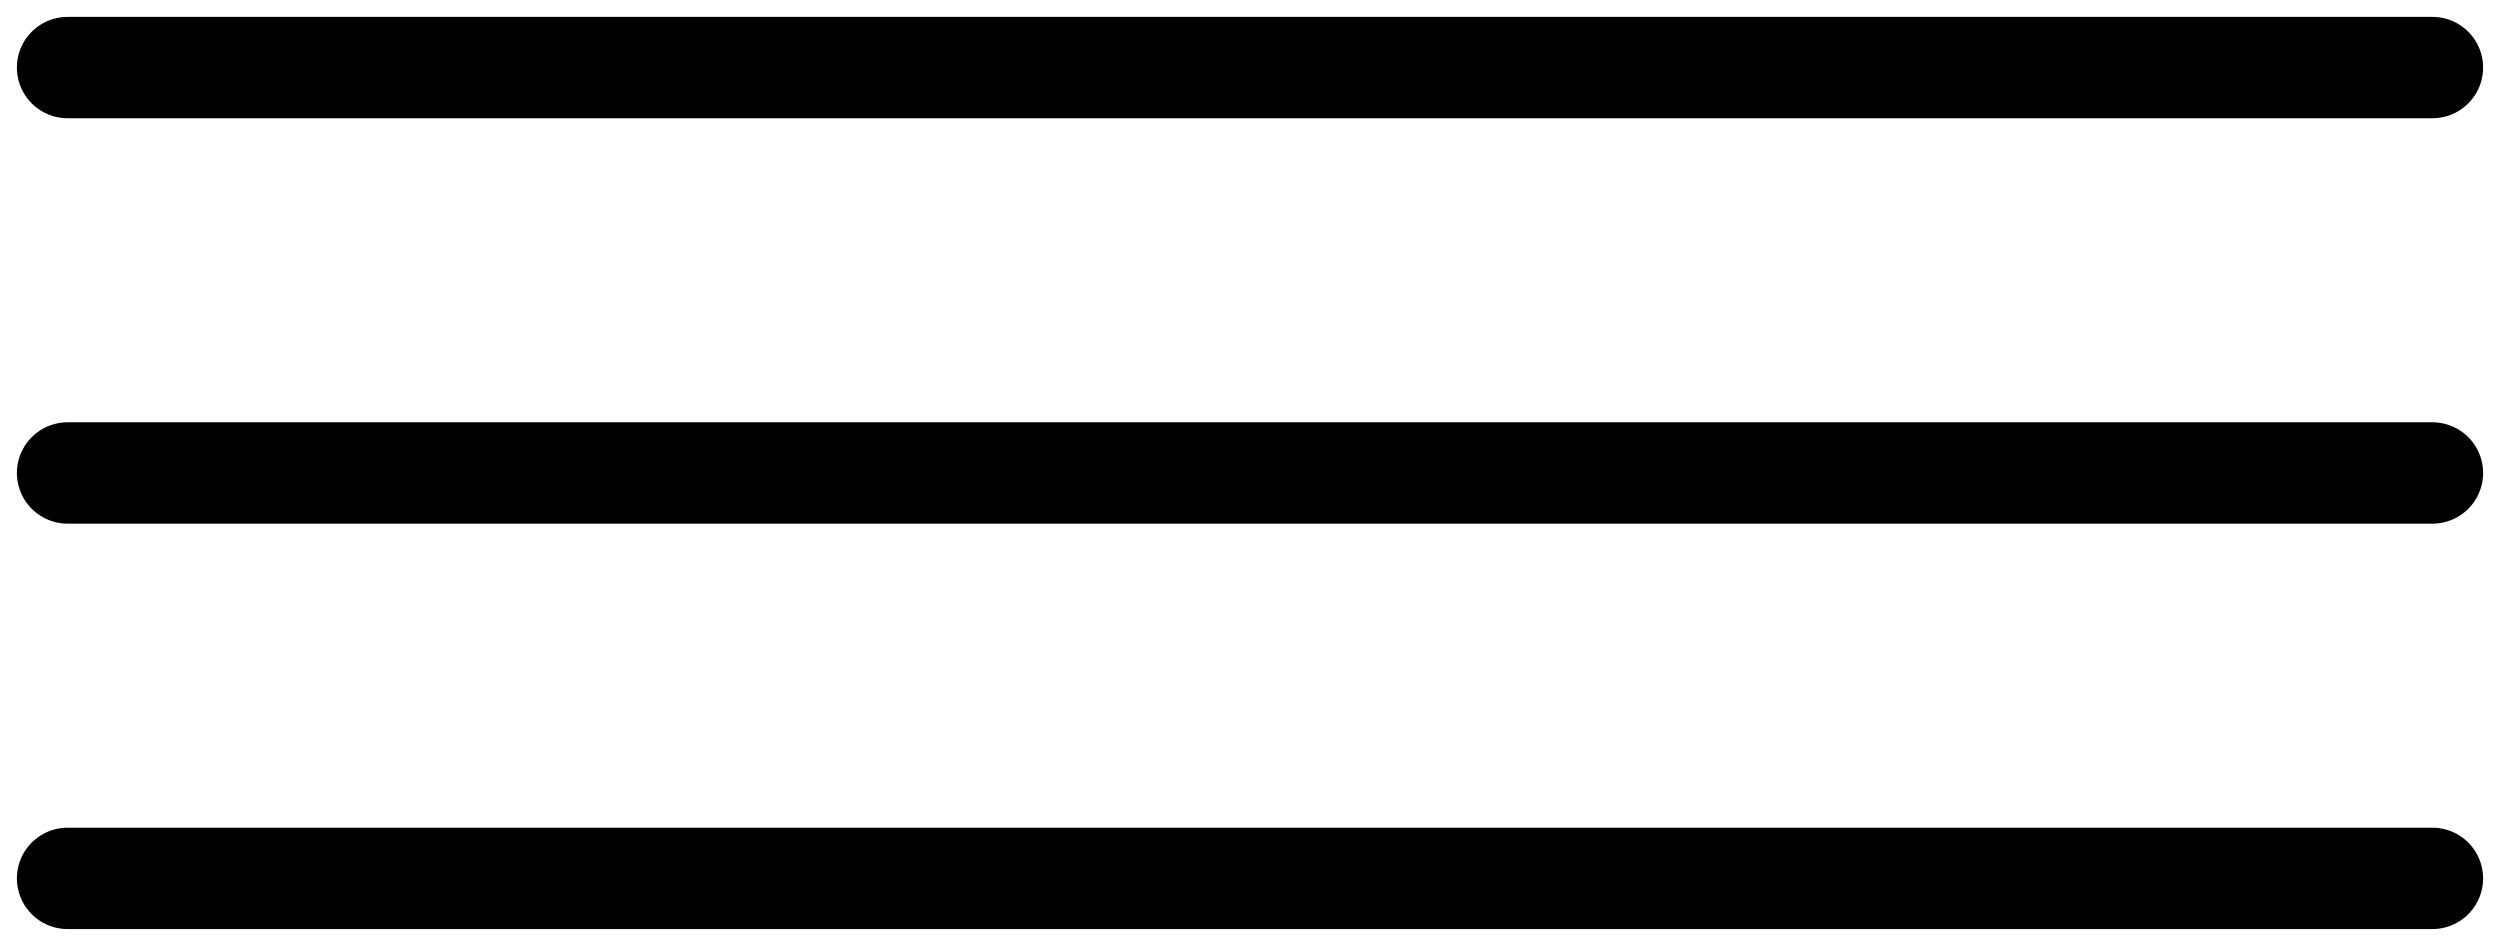
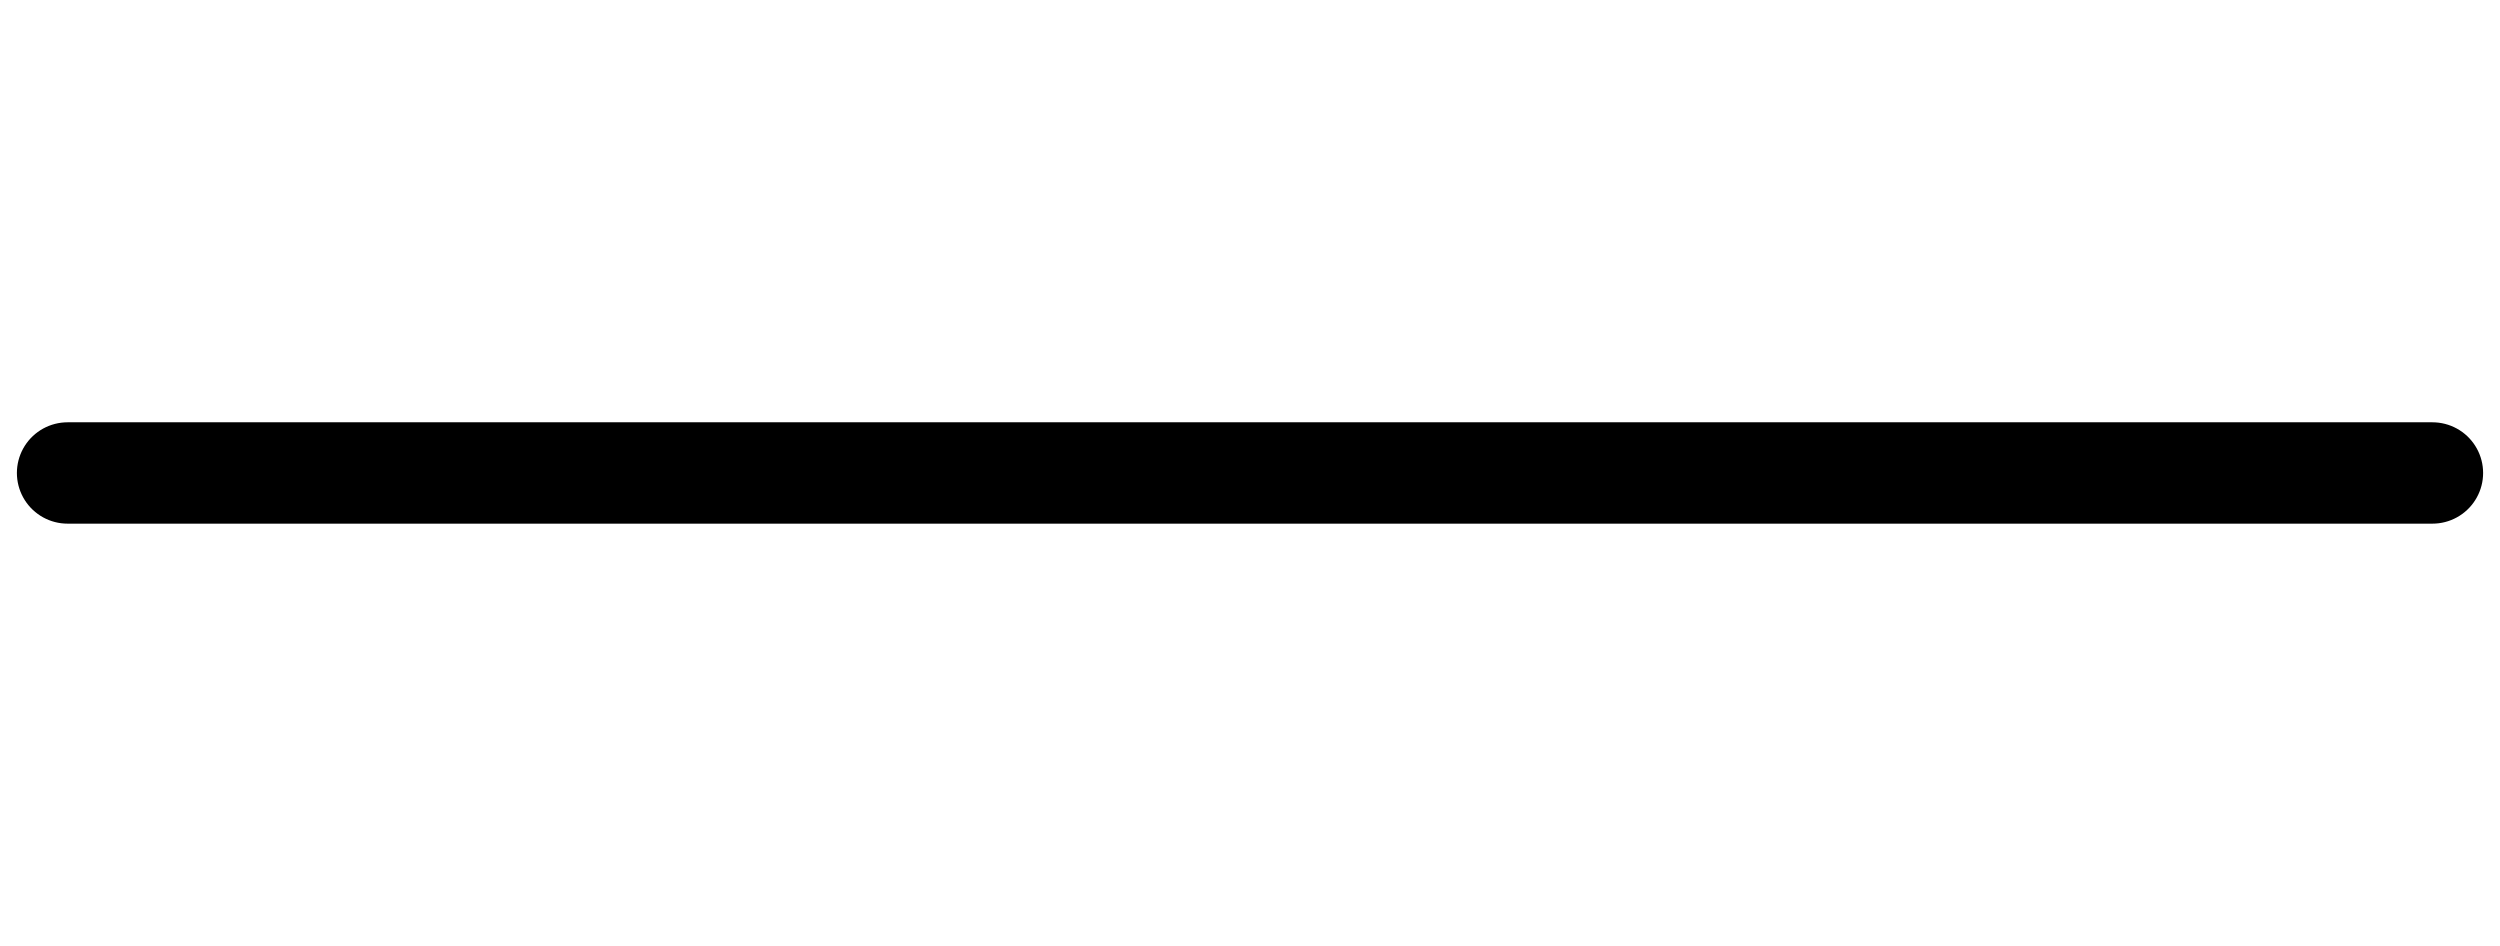
<svg xmlns="http://www.w3.org/2000/svg" width="37" height="14" viewBox="0 0 37 14" fill="none">
-   <path d="M1 1H36" stroke="black" stroke-width="1.5" stroke-linecap="round" />
  <path d="M1 7H36" stroke="black" stroke-width="1.5" stroke-linecap="round" />
-   <path d="M1 13H36" stroke="black" stroke-width="1.5" stroke-linecap="round" />
</svg>